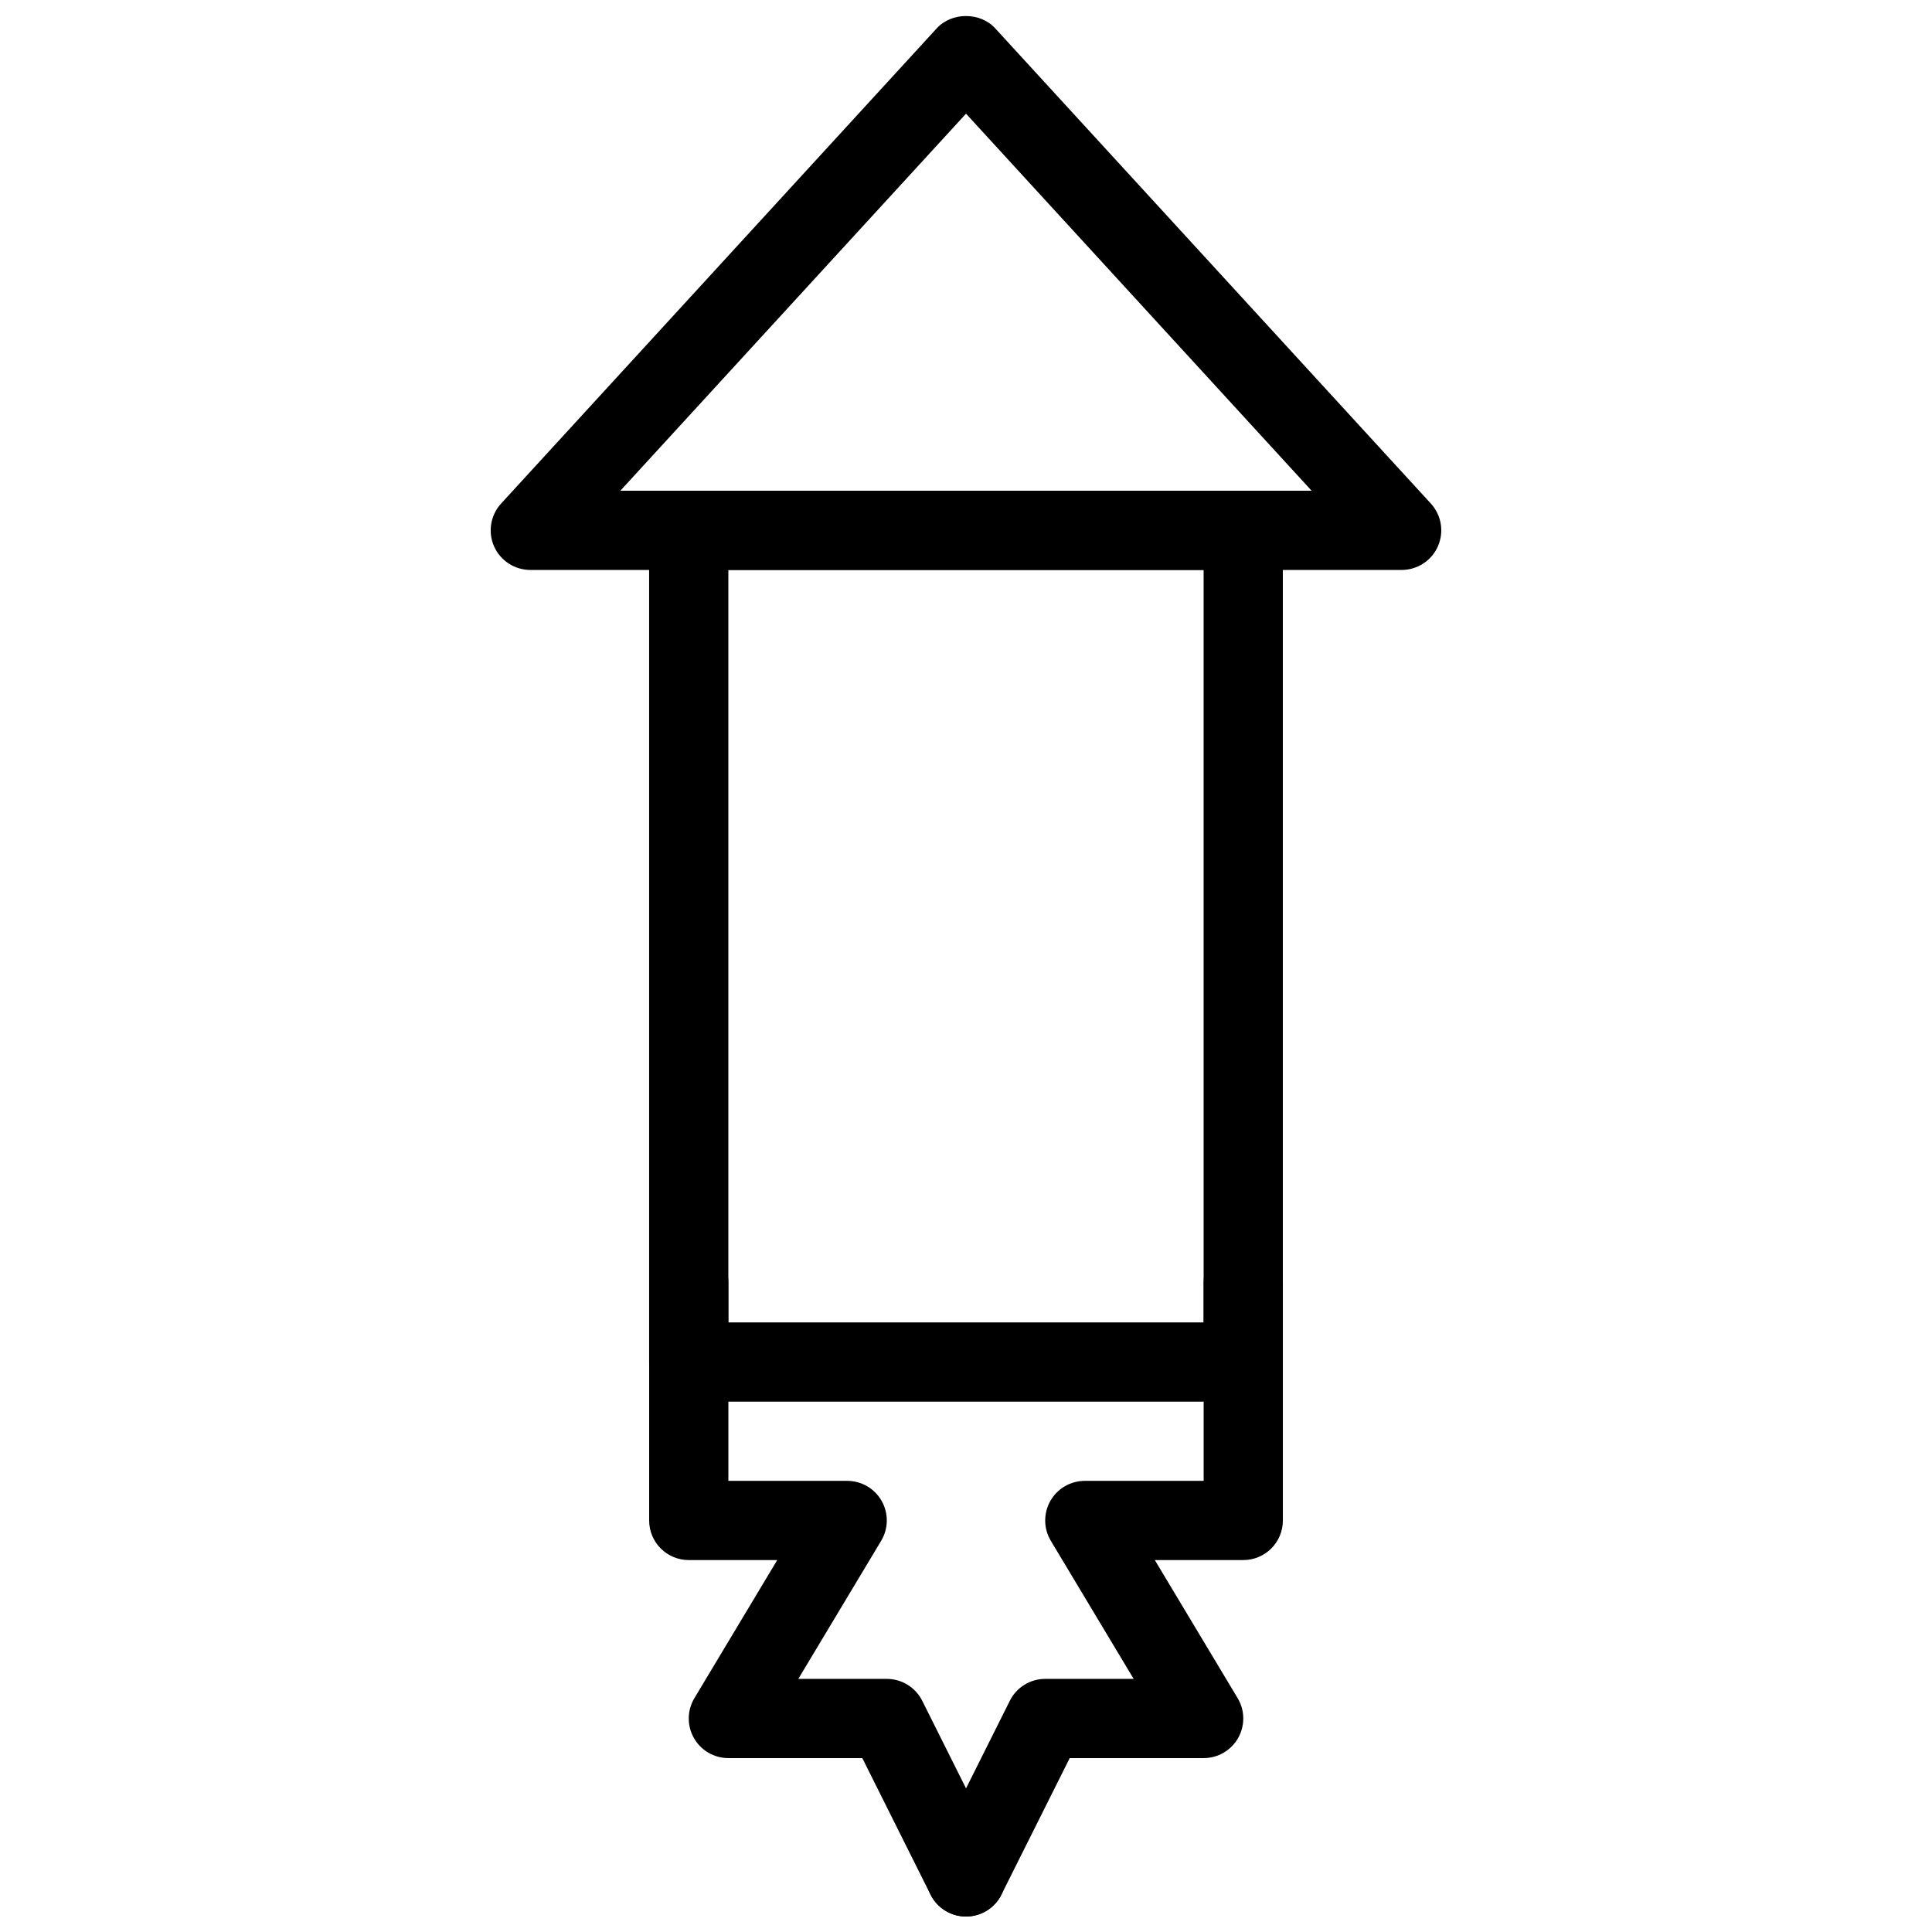
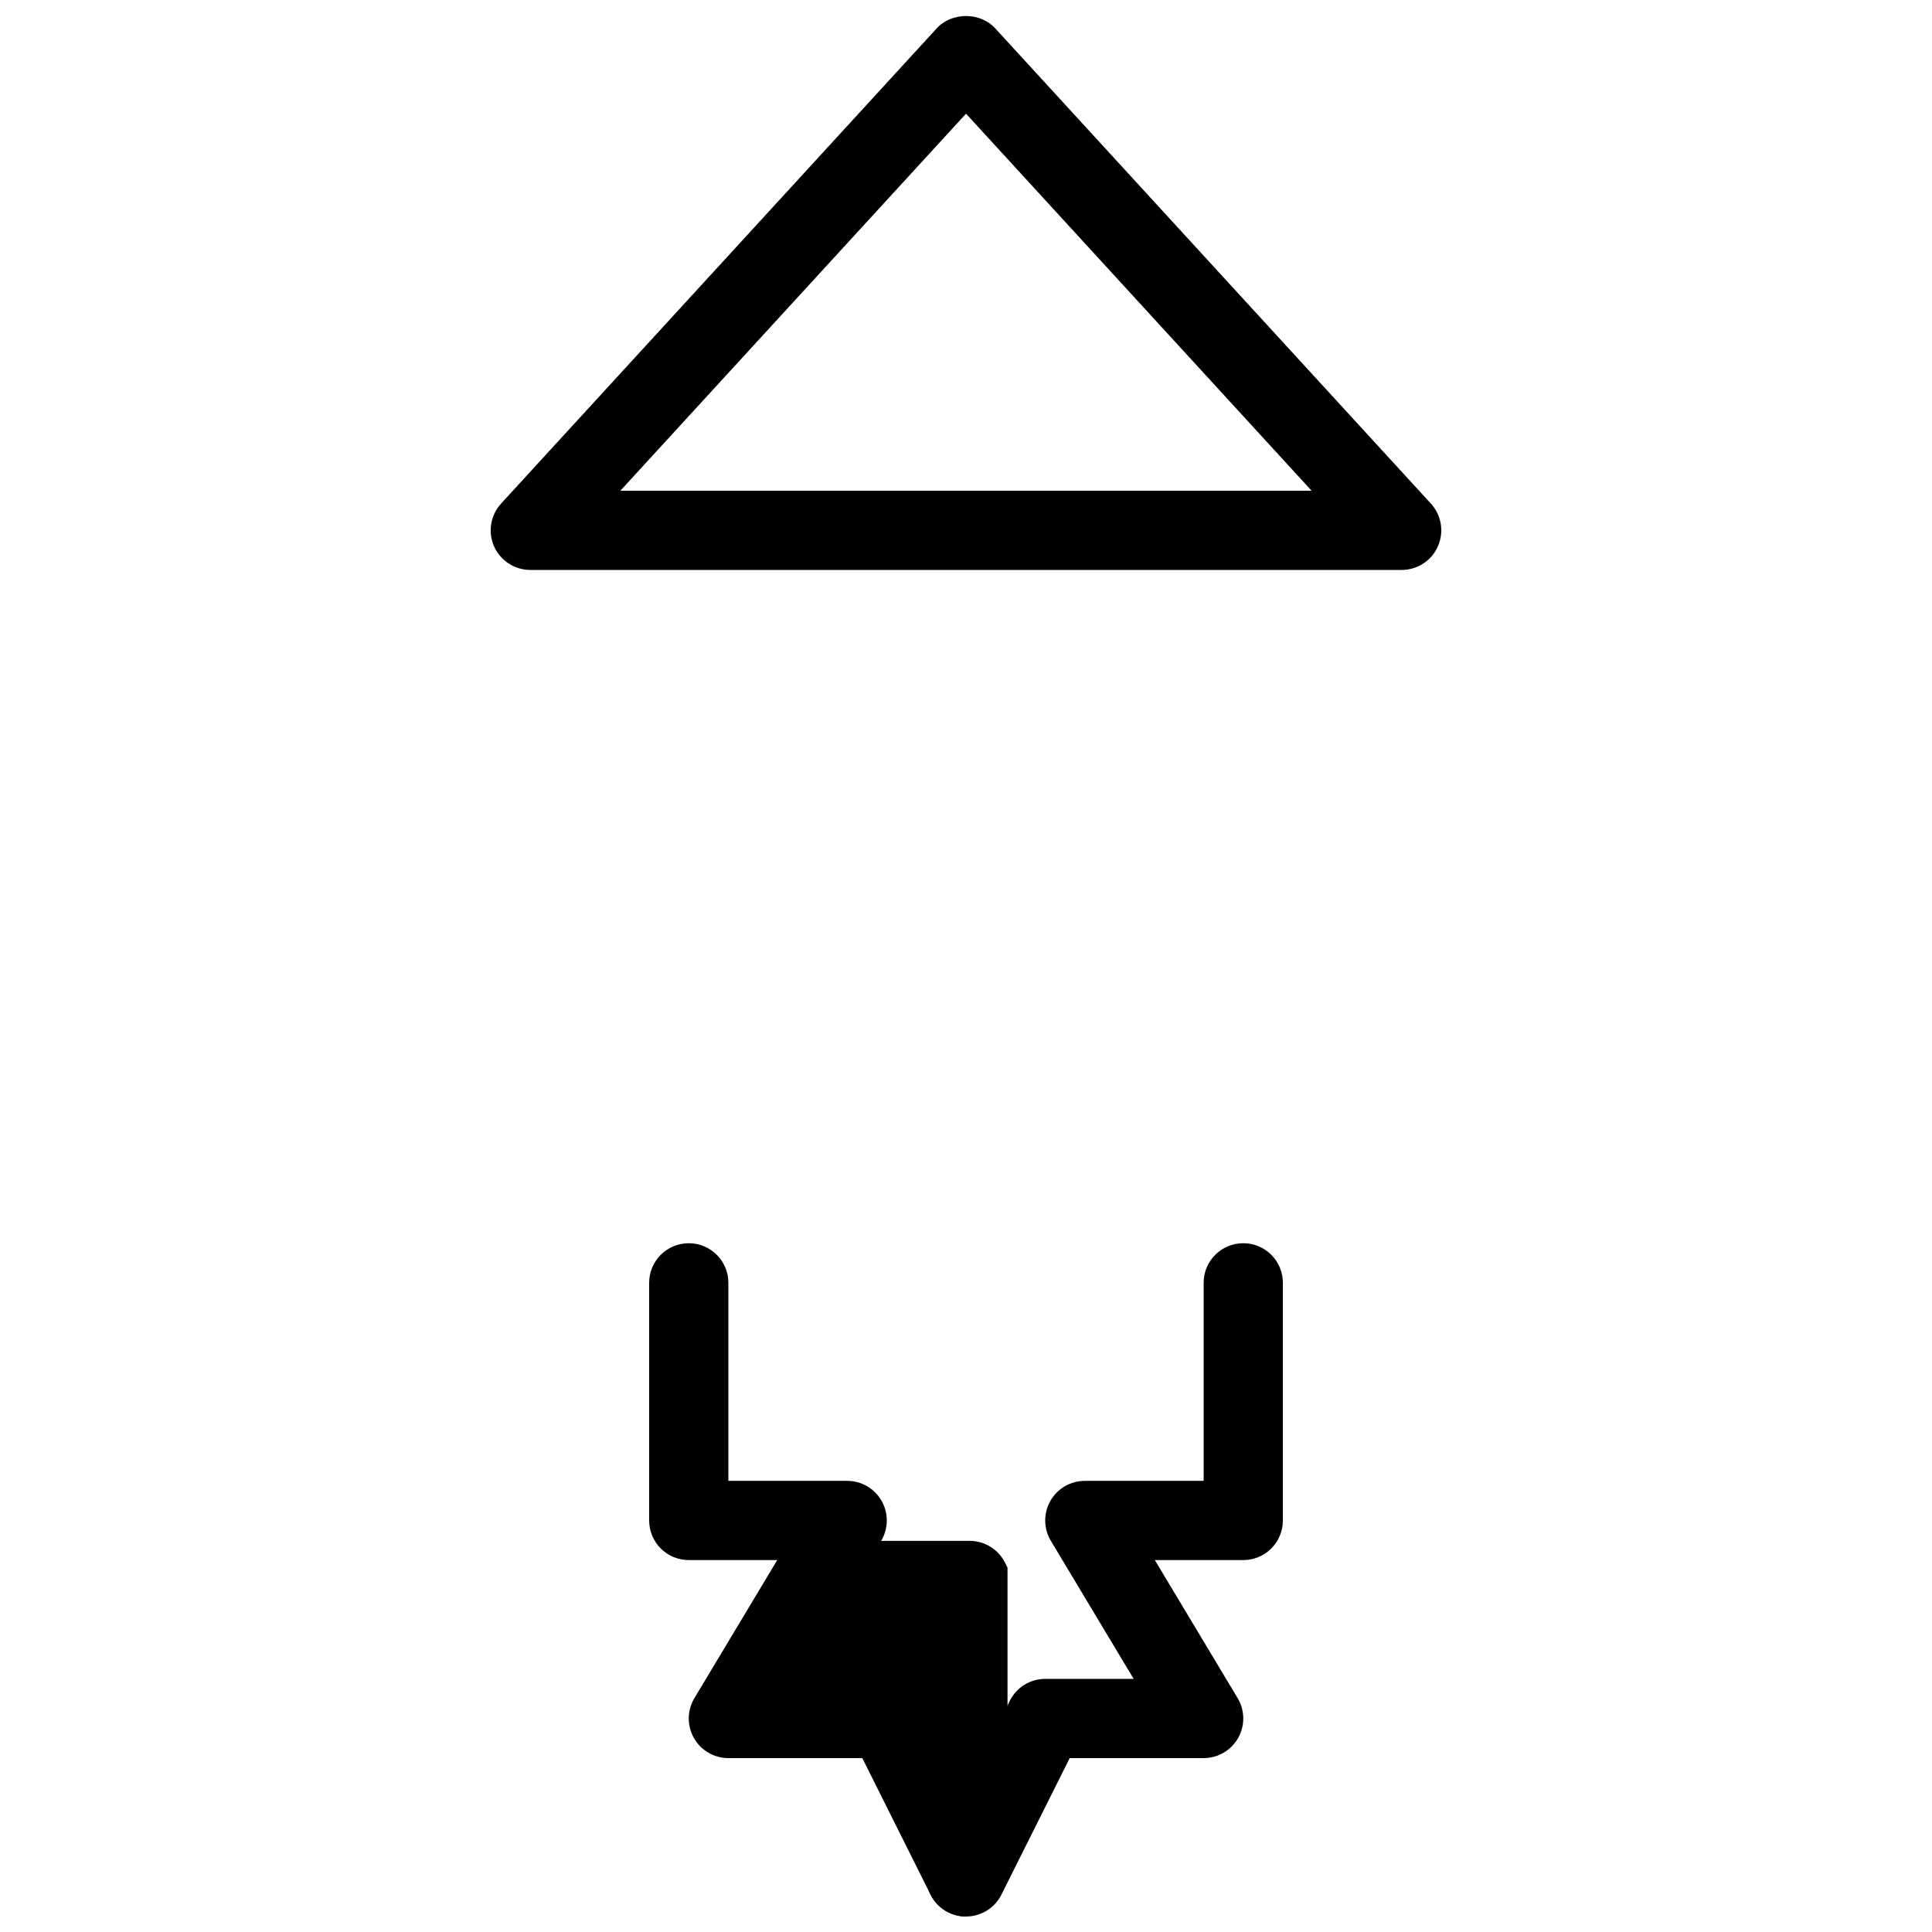
<svg xmlns="http://www.w3.org/2000/svg" width="800px" height="800px" version="1.1" viewBox="144 144 512 512">
  <defs>
    <clipPath id="c">
      <path d="m274 148.09h252v147.91h-252z" />
    </clipPath>
    <clipPath id="b">
      <path d="m316 473h95v178.9h-95z" />
    </clipPath>
    <clipPath id="a">
      <path d="m389 473h95v178.9h-95z" />
    </clipPath>
  </defs>
  <g clip-path="url(#c)">
    <path d="m515.45 295.04h-230.91c-4.156 0-7.934-2.457-9.613-6.266-1.68-3.809-0.934-8.25 1.867-11.324l115.46-125.95c3.977-4.336 11.504-4.336 15.48 0l115.46 125.95c2.812 3.066 3.547 7.504 1.867 11.324-1.668 3.809-5.449 6.266-9.605 6.266zm-207.05-20.992h183.19l-91.586-99.922z" />
  </g>
-   <path d="m473.47 515.45h-146.95c-5.793 0-10.496-4.691-10.496-10.496v-220.41c0-5.793 4.703-10.496 10.496-10.496h146.95c5.805 0 10.496 4.703 10.496 10.496v220.42c-0.004 5.801-4.695 10.492-10.496 10.492zm-136.45-20.992h125.95v-199.42h-125.95z" />
  <g clip-path="url(#b)">
-     <path d="m400.01 651.9c-3.852 0-7.559-2.121-9.406-5.805l-18.082-36.18h-35.496c-3.777 0-7.273-2.027-9.133-5.32-1.867-3.297-1.816-7.336 0.137-10.578l21.945-36.582h-23.445c-5.793 0-10.496-4.691-10.496-10.496v-62.977c0-5.805 4.703-10.496 10.496-10.496 5.793 0 10.496 4.691 10.496 10.496v52.48h31.488c3.777 0 7.273 2.027 9.133 5.32 1.867 3.297 1.816 7.336-0.137 10.578l-21.949 36.582h23.449c3.977 0 7.609 2.246 9.395 5.805l20.992 41.984c2.594 5.184 0.492 11.492-4.691 14.086-1.516 0.746-3.121 1.102-4.695 1.102z" />
+     <path d="m400.01 651.9c-3.852 0-7.559-2.121-9.406-5.805l-18.082-36.18h-35.496c-3.777 0-7.273-2.027-9.133-5.32-1.867-3.297-1.816-7.336 0.137-10.578l21.945-36.582h-23.445c-5.793 0-10.496-4.691-10.496-10.496v-62.977c0-5.805 4.703-10.496 10.496-10.496 5.793 0 10.496 4.691 10.496 10.496v52.48h31.488c3.777 0 7.273 2.027 9.133 5.32 1.867 3.297 1.816 7.336-0.137 10.578h23.449c3.977 0 7.609 2.246 9.395 5.805l20.992 41.984c2.594 5.184 0.492 11.492-4.691 14.086-1.516 0.746-3.121 1.102-4.695 1.102z" />
  </g>
  <g clip-path="url(#a)">
    <path d="m399.99 651.9c-1.574 0-3.18-0.355-4.68-1.102-5.184-2.594-7.285-8.902-4.691-14.086l20.992-41.984c1.773-3.559 5.402-5.805 9.383-5.805h23.438l-21.945-36.578c-1.953-3.242-1.996-7.273-0.137-10.578 1.875-3.297 5.359-5.324 9.141-5.324h31.488v-52.48c0-5.805 4.691-10.496 10.496-10.496 5.805 0 10.496 4.691 10.496 10.496v62.977c0 5.805-4.691 10.496-10.496 10.496h-23.438l21.945 36.578c1.953 3.242 1.996 7.273 0.137 10.578-1.879 3.301-5.363 5.324-9.141 5.324h-35.496l-18.094 36.18c-1.84 3.684-5.547 5.805-9.398 5.805z" />
  </g>
</svg>